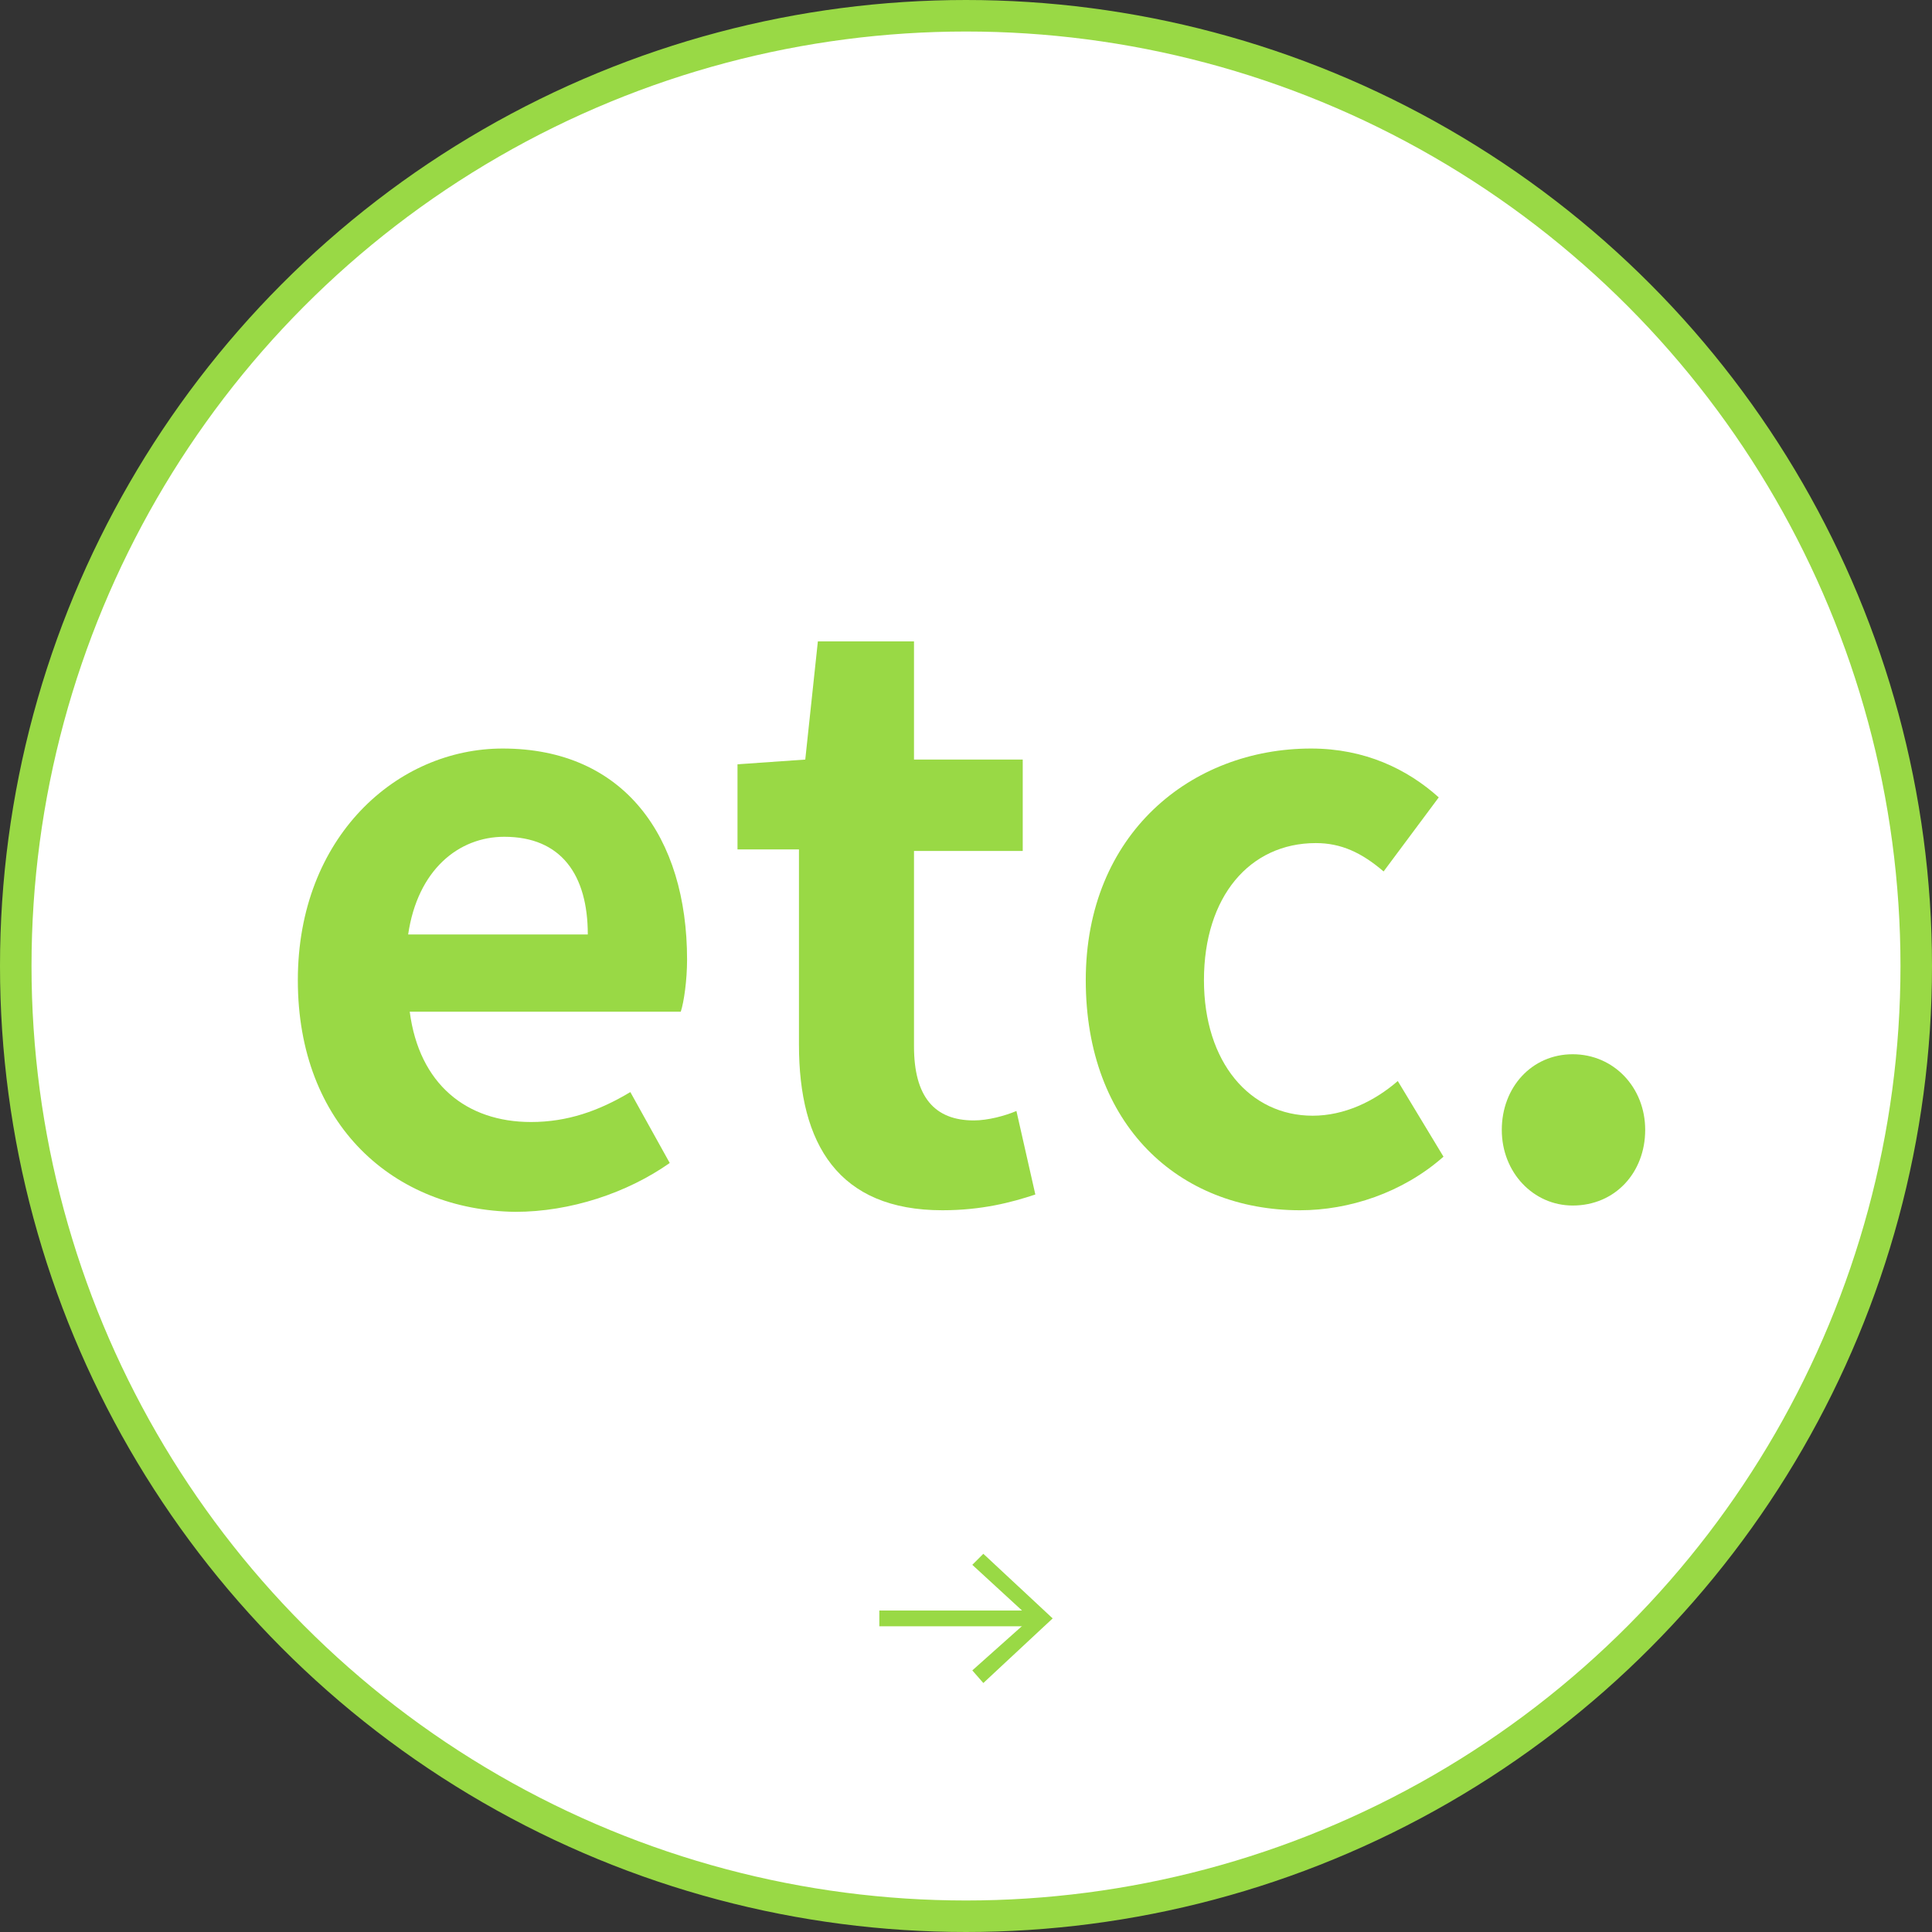
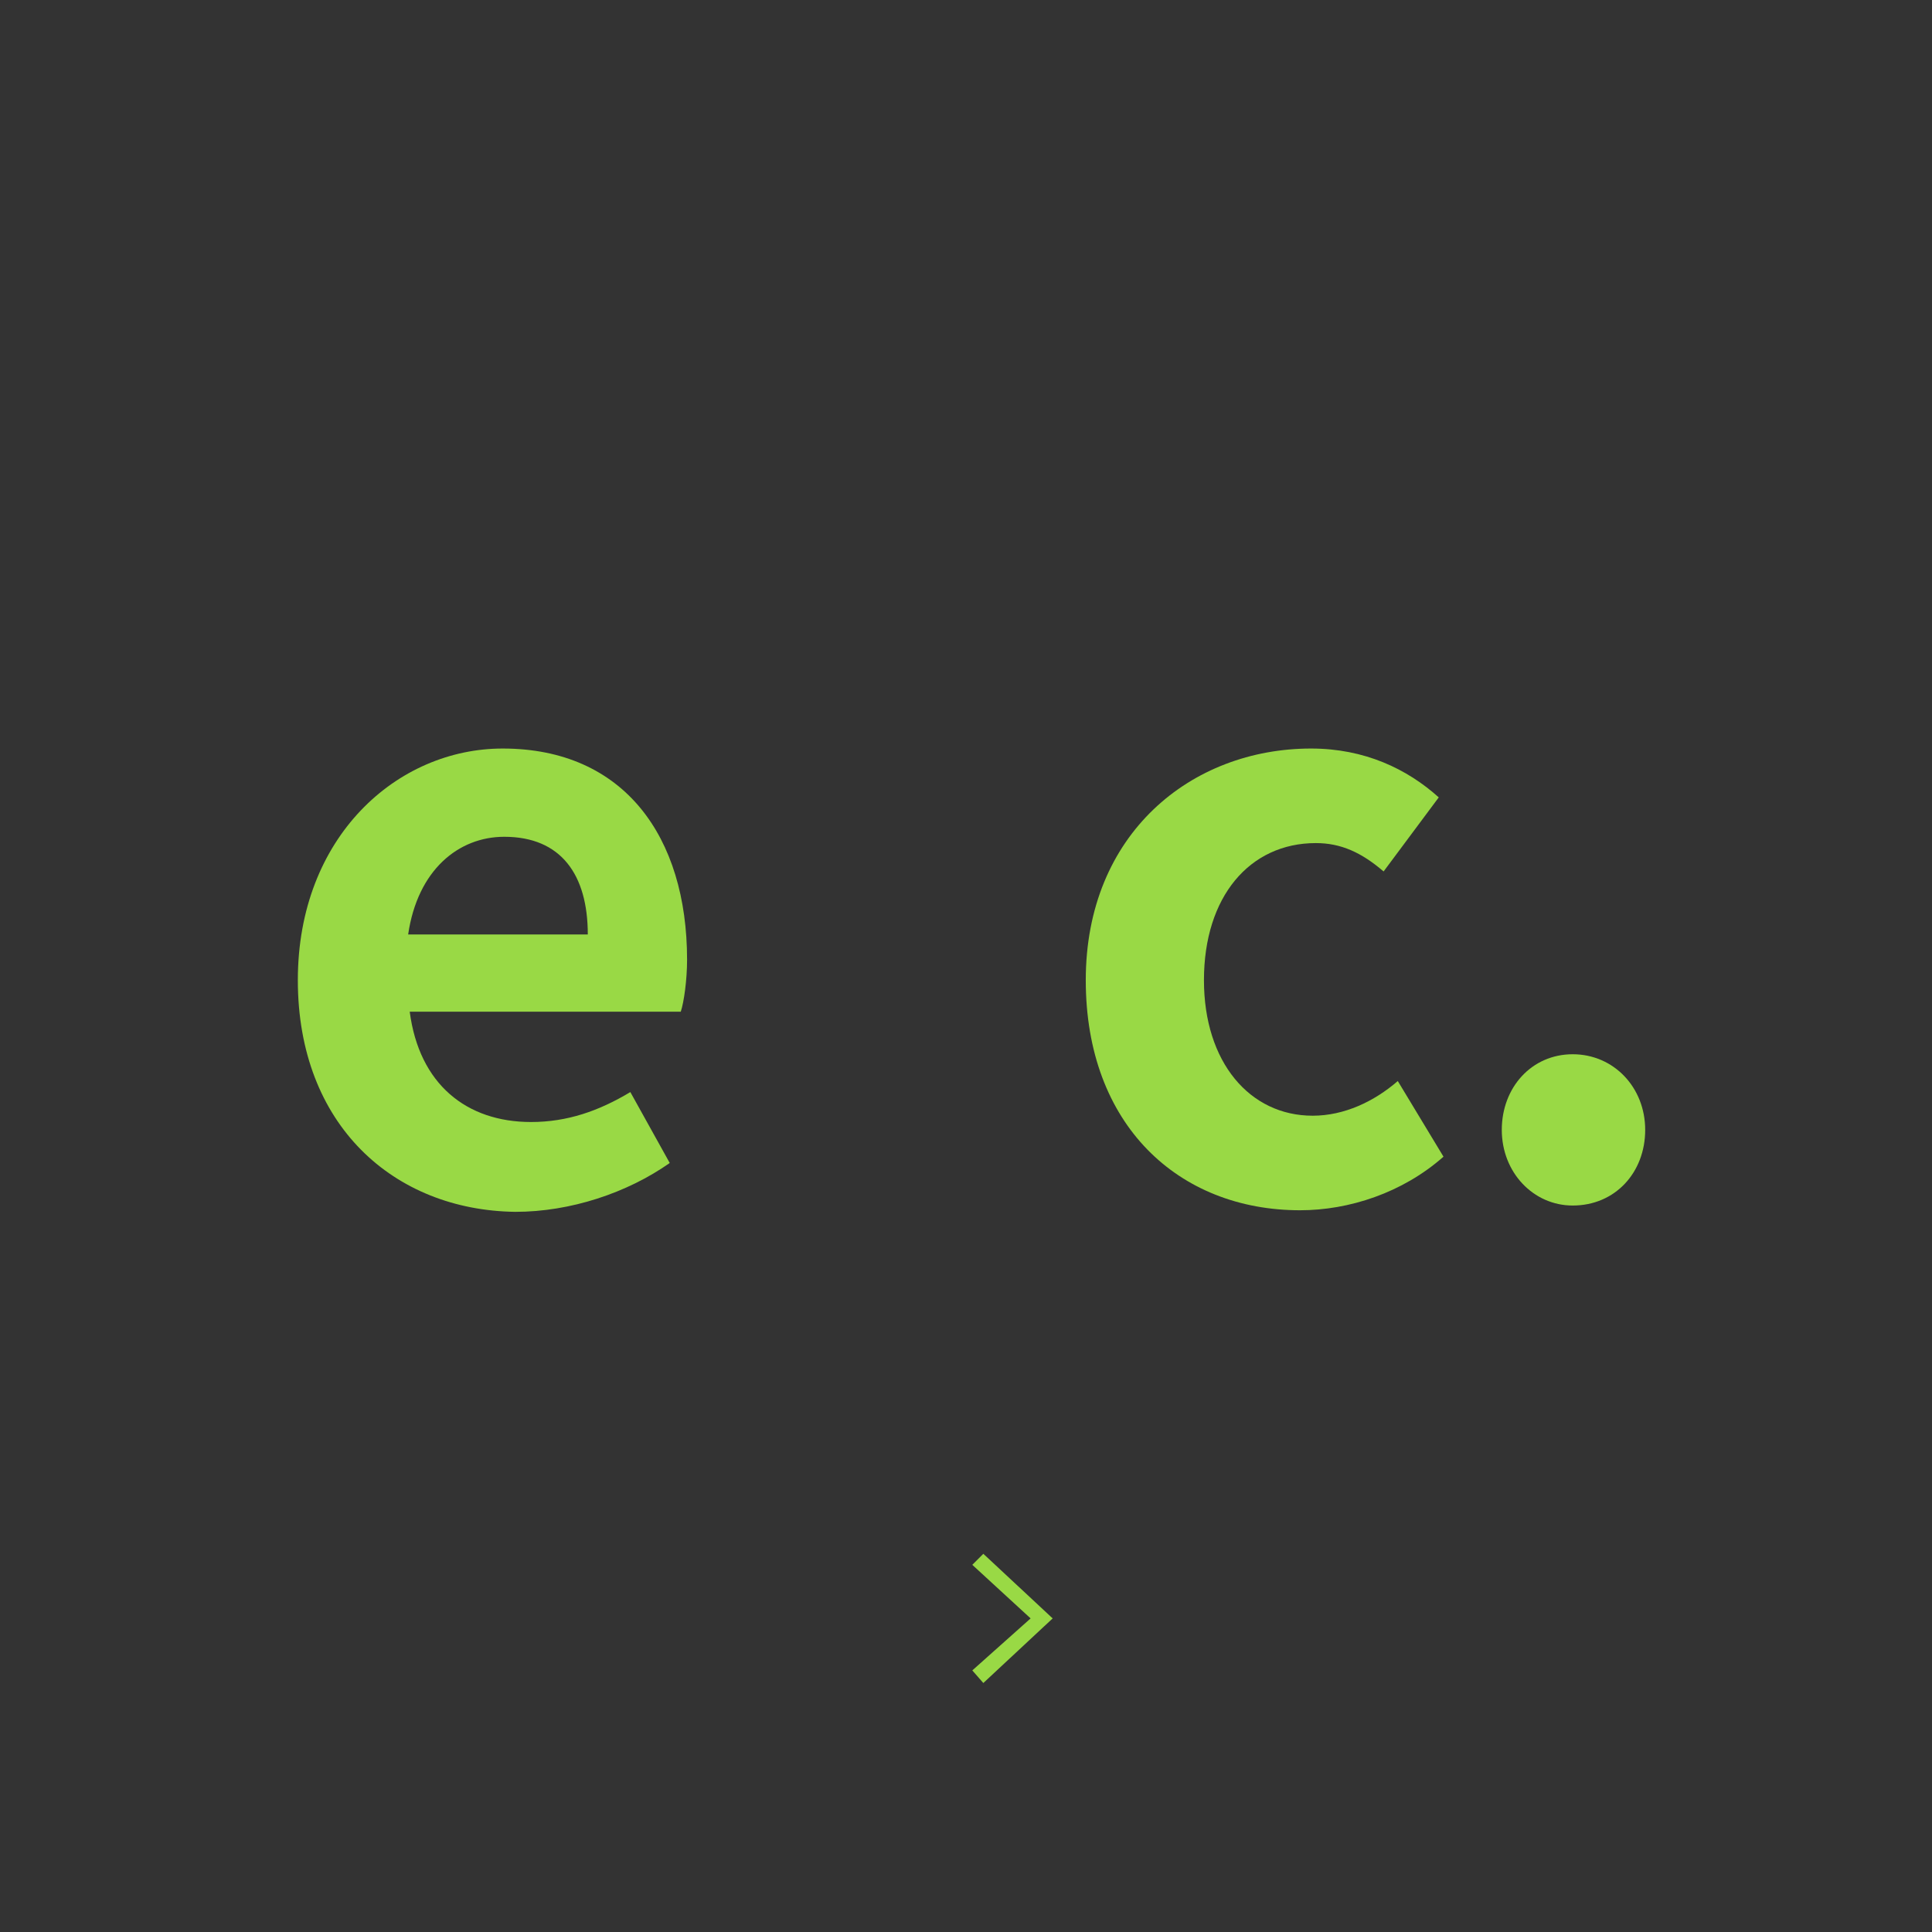
<svg xmlns="http://www.w3.org/2000/svg" version="1.1" id="レイヤー_1" x="0px" y="0px" viewBox="0 0 122.6 122.6" style="enable-background:new 0 0 122.6 122.6;" xml:space="preserve">
  <rect x="0" y="0" width="122.6" height="122.6" fill="#333333" stroke="none" />
  <style type="text/css">
	.st0{fill:#FFFFFF;stroke:#99D945;stroke-width:2;stroke-miterlimit:10;}
	.st1{fill:none;stroke:#99D945;stroke-miterlimit:10;}
	.st2{fill:#99D945;}
</style>
  <g>
-     <circle class="st0" cx="61.3" cy="61.3" r="60.3" />
    <g>
      <g>
-         <line class="st1" x1="55.8" y1="102.7" x2="65.7" y2="102.7" />
        <g>
          <polygon class="st2" points="62.4,106.8 61.7,106 65.4,102.7 61.7,99.3 62.4,98.6 66.8,102.7     " />
        </g>
      </g>
    </g>
    <g>
      <path class="st2" d="M18.9,62.2c0-9.1,6.3-14.7,13-14.7c7.7,0,11.7,5.6,11.7,13.4c0,1.3-0.2,2.7-0.4,3.3H26c0.6,4.6,3.6,7,7.7,7    c2.3,0,4.3-0.7,6.3-1.9l2.5,4.5c-2.7,1.9-6.3,3.1-9.8,3.1C25,76.8,18.9,71.4,18.9,62.2z M37.3,59.3c0-3.8-1.7-6.2-5.3-6.2    c-2.9,0-5.5,2.1-6.1,6.2H37.3z" />
-       <path class="st2" d="M50.7,66.3V53.9h-3.9v-5.4l4.3-0.3l0.8-7.5H58v7.5h6.9v5.8H58v12.4c0,3.2,1.3,4.7,3.8,4.7    c0.9,0,2-0.3,2.7-0.6l1.2,5.3c-1.5,0.5-3.4,1-5.9,1C53.2,76.8,50.7,72.6,50.7,66.3z" />
      <path class="st2" d="M68.9,62.2c0-9.3,6.7-14.7,14.3-14.7c3.4,0,6.1,1.3,8.1,3.1l-3.5,4.7c-1.4-1.2-2.7-1.8-4.3-1.8    c-4.2,0-7.1,3.4-7.1,8.7c0,5.2,2.9,8.6,6.9,8.6c2,0,3.9-0.9,5.4-2.2l2.9,4.8c-2.6,2.3-6,3.4-9.1,3.4    C74.8,76.8,68.9,71.4,68.9,62.2z" />
      <g>
        <path class="st2" d="M95.3,71.7c0-2.7,1.9-4.8,4.5-4.8c2.6,0,4.6,2.1,4.6,4.8s-1.9,4.8-4.6,4.8C97.3,76.5,95.3,74.4,95.3,71.7z" />
      </g>
    </g>
  </g>
</svg>